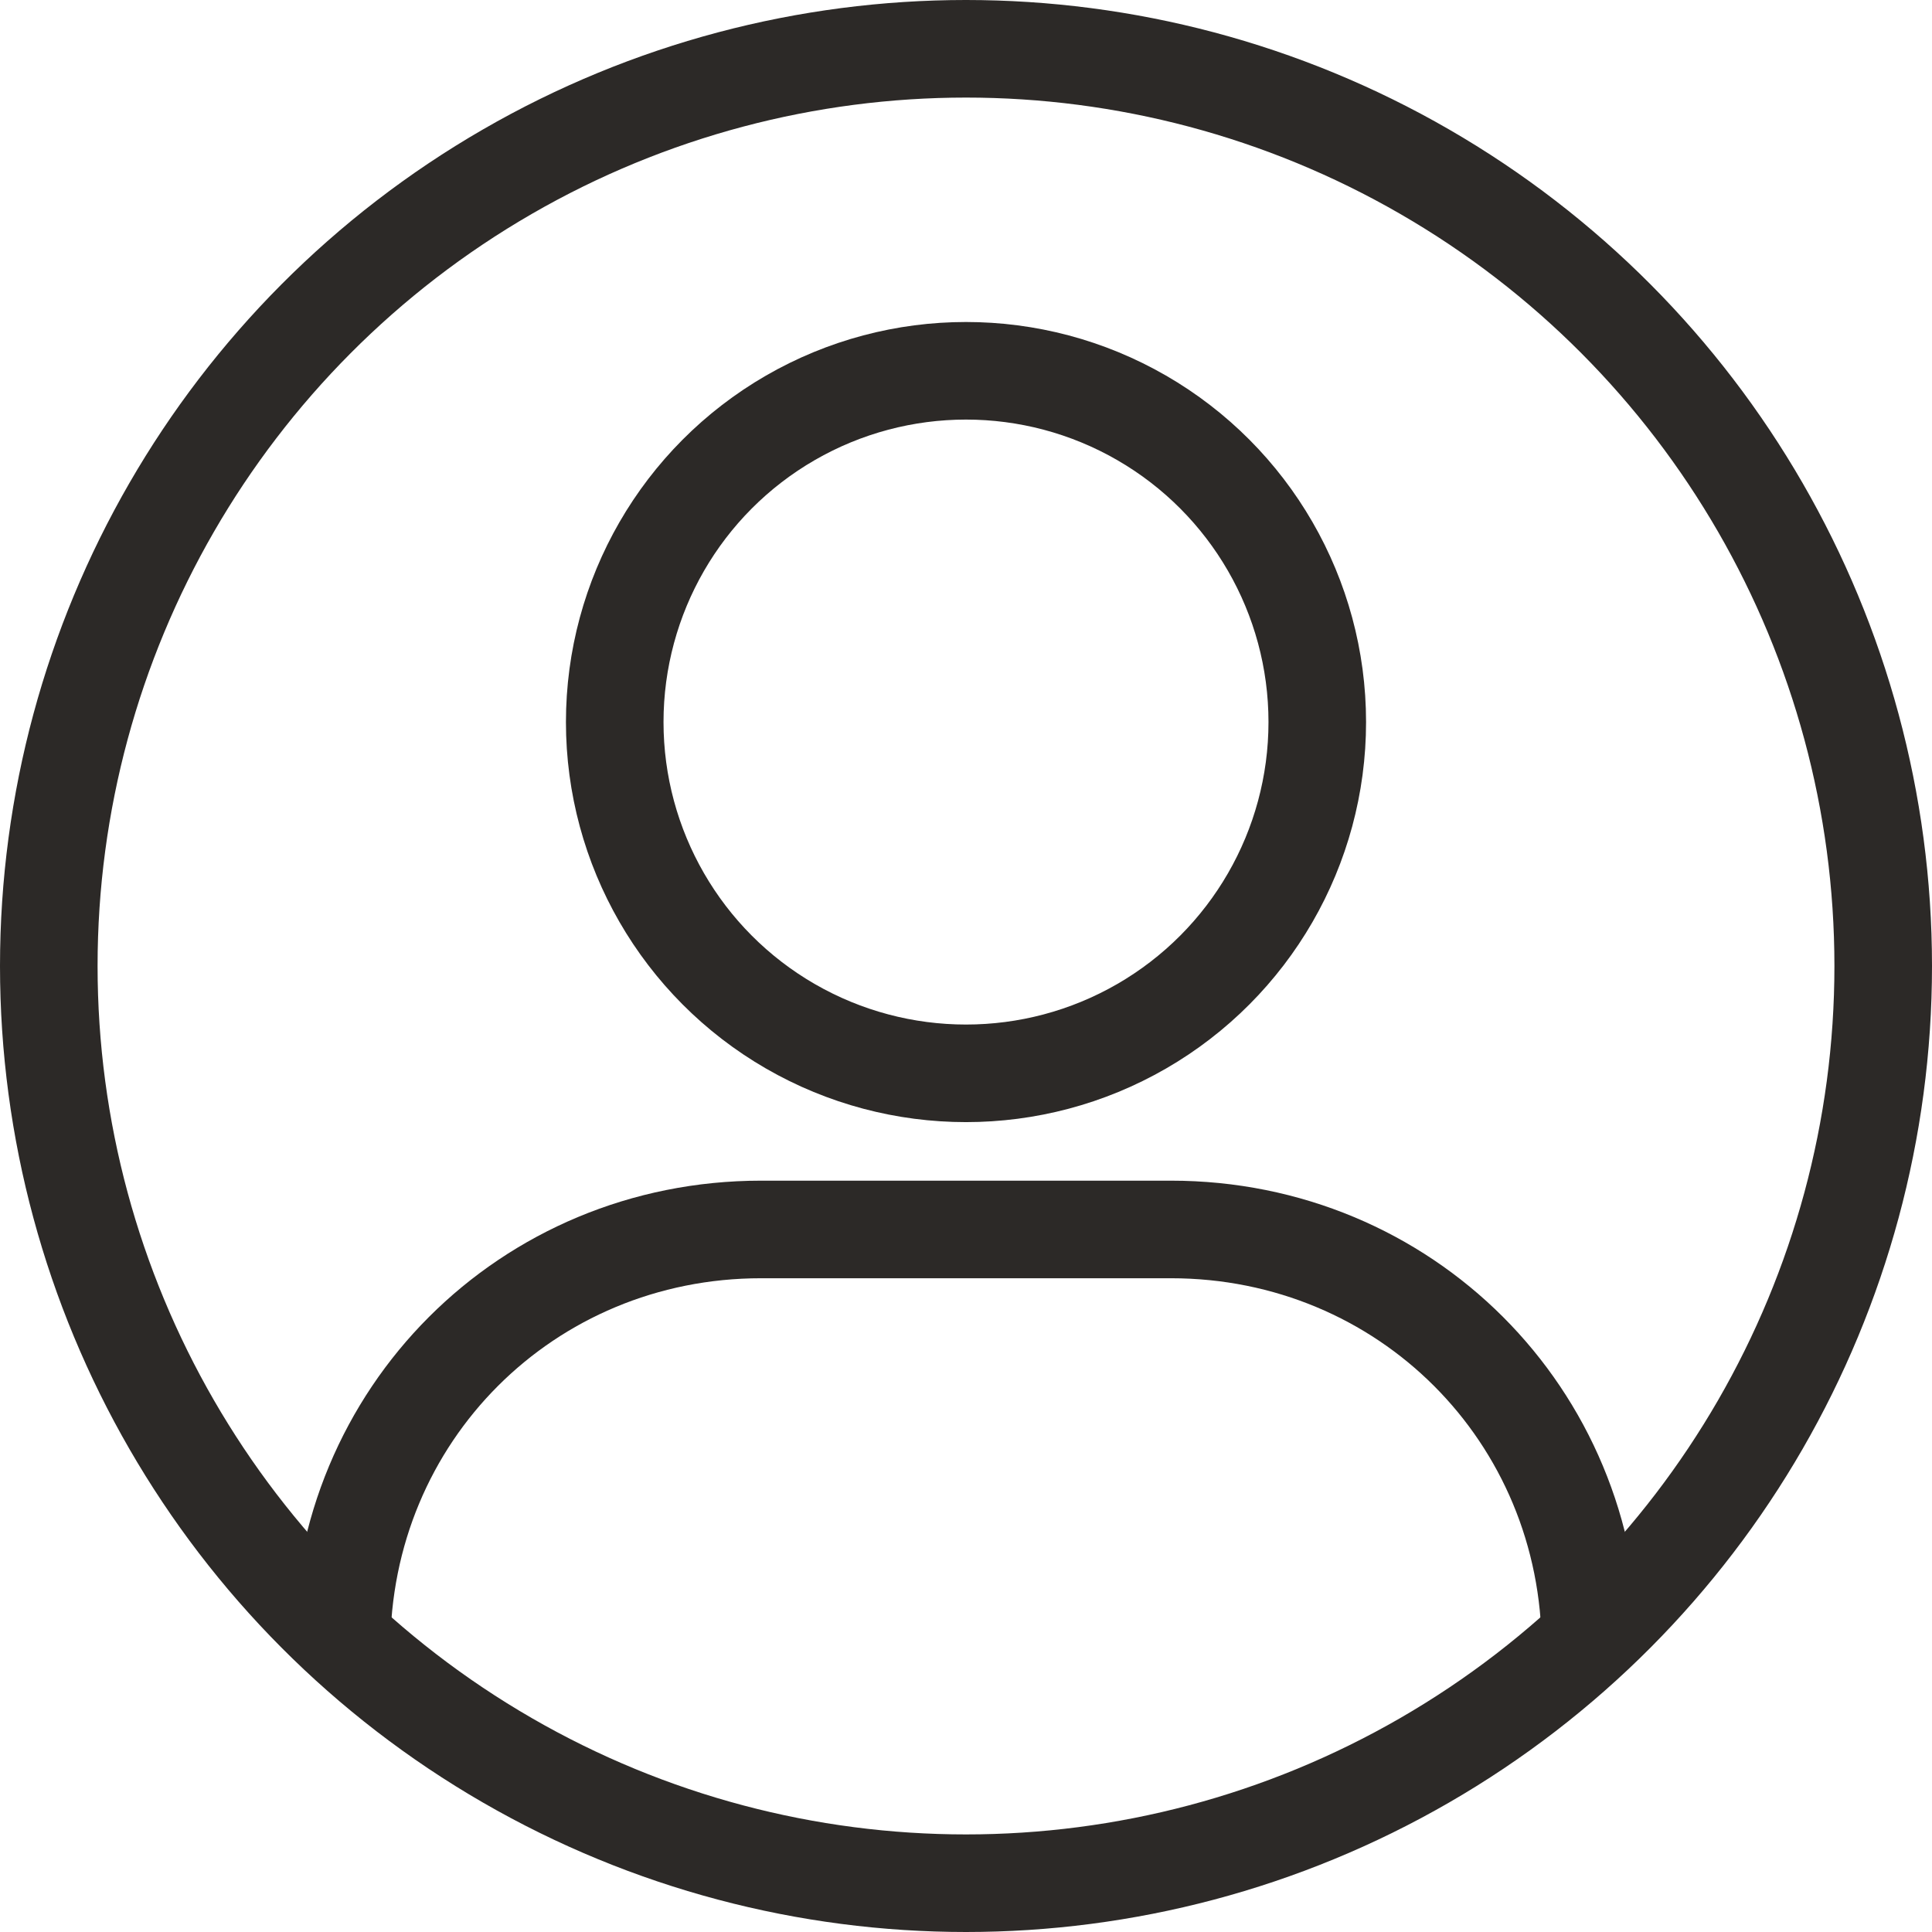
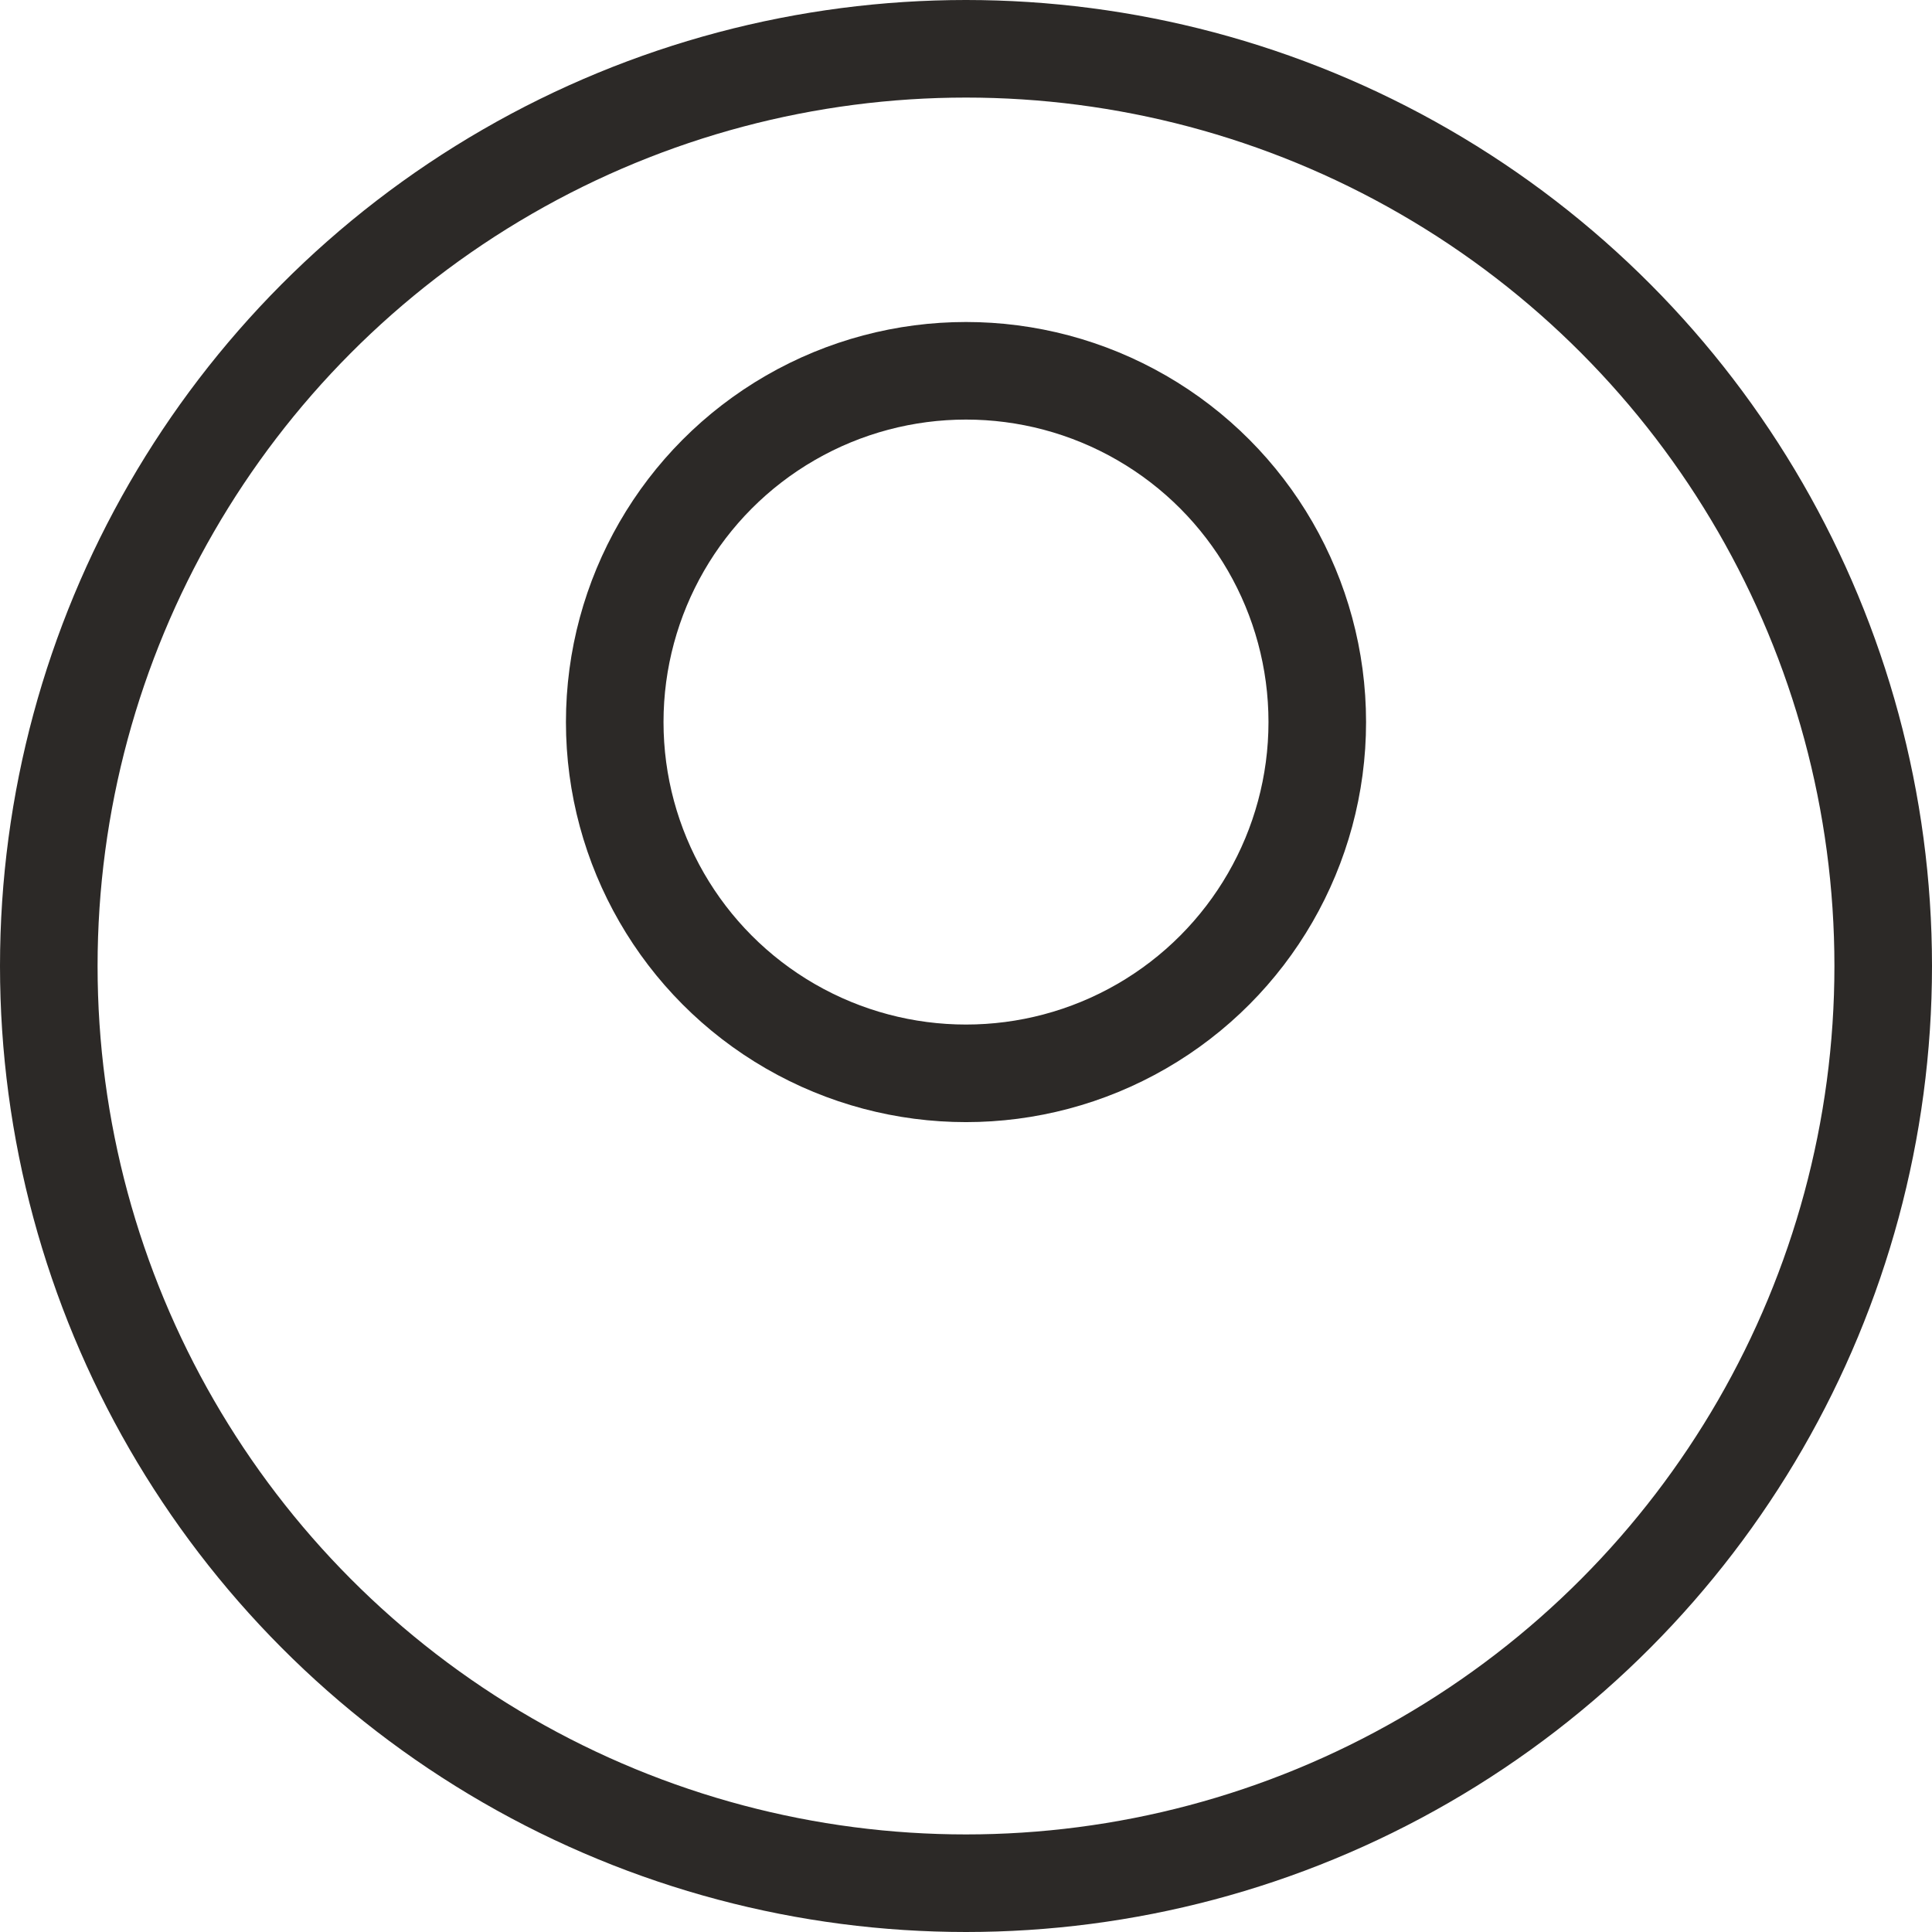
<svg xmlns="http://www.w3.org/2000/svg" xmlns:xlink="http://www.w3.org/1999/xlink" version="1.1" id="レイヤー_1" x="0px" y="0px" width="19.8px" height="19.8px" viewBox="0 0 19.8 19.8" style="enable-background:new 0 0 19.8 19.8;" xml:space="preserve">
  <style type="text/css">
	.st0{clip-path:url(#SVGID_2_);fill:none;stroke:#2C2927;stroke-miterlimit:10;}
	.st1{clip-path:url(#SVGID_4_);fill:none;stroke:#2C2927;stroke-miterlimit:10;}
	.st2{fill:none;stroke:#2C2927;stroke-miterlimit:10;}
</style>
  <g>
    <g>
      <g>
        <defs>
          <circle id="SVGID_1_" cx="9.9" cy="9.9" r="9.4" />
        </defs>
        <clipPath id="SVGID_2_">
          <use xlink:href="#SVGID_1_" style="overflow:visible;" />
        </clipPath>
        <circle class="st0" cx="9.9" cy="7.4" r="3.6" />
      </g>
      <g>
        <defs>
-           <circle id="SVGID_3_" cx="9.9" cy="9.9" r="9.4" />
-         </defs>
+           </defs>
        <clipPath id="SVGID_4_">
          <use xlink:href="#SVGID_3_" style="overflow:visible;" />
        </clipPath>
        <path class="st1" d="M3.5,18.6v-1.7c0-2.4,1.9-4.3,4.3-4.3H12c2.4,0,4.3,1.9,4.3,4.3v1.7" />
      </g>
    </g>
    <circle class="st2" cx="9.9" cy="9.9" r="9.4" />
  </g>
</svg>